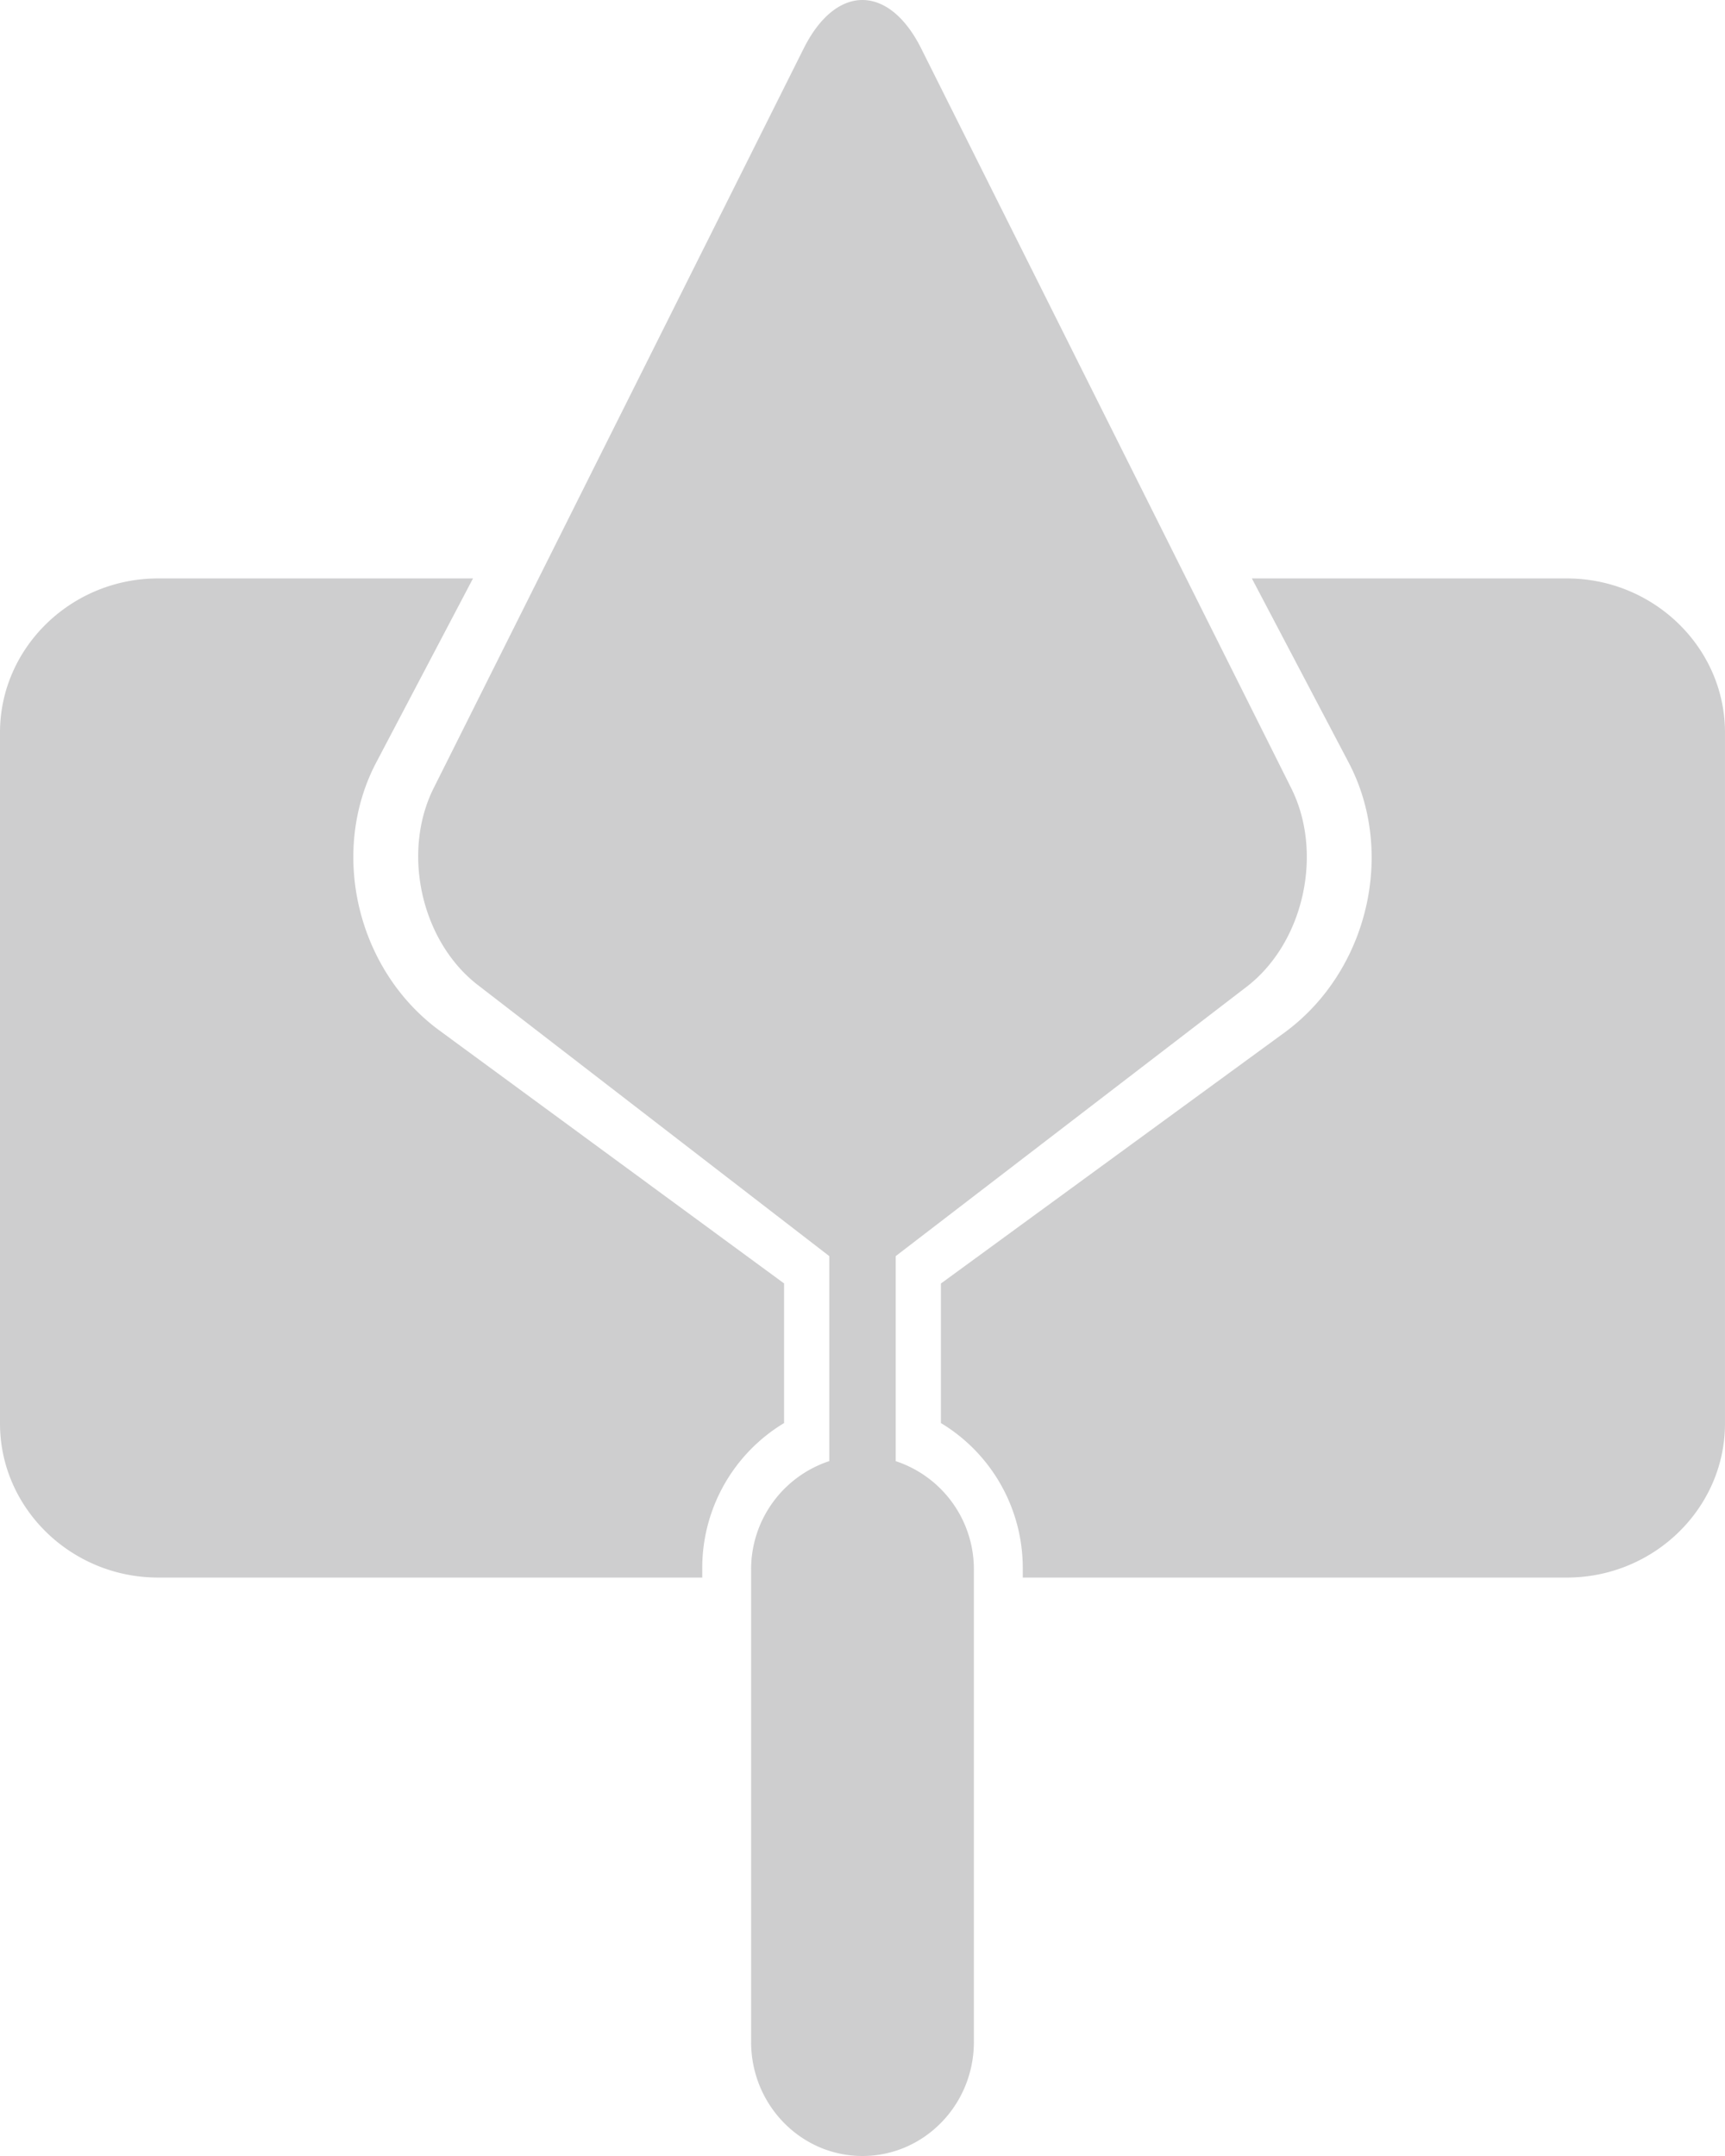
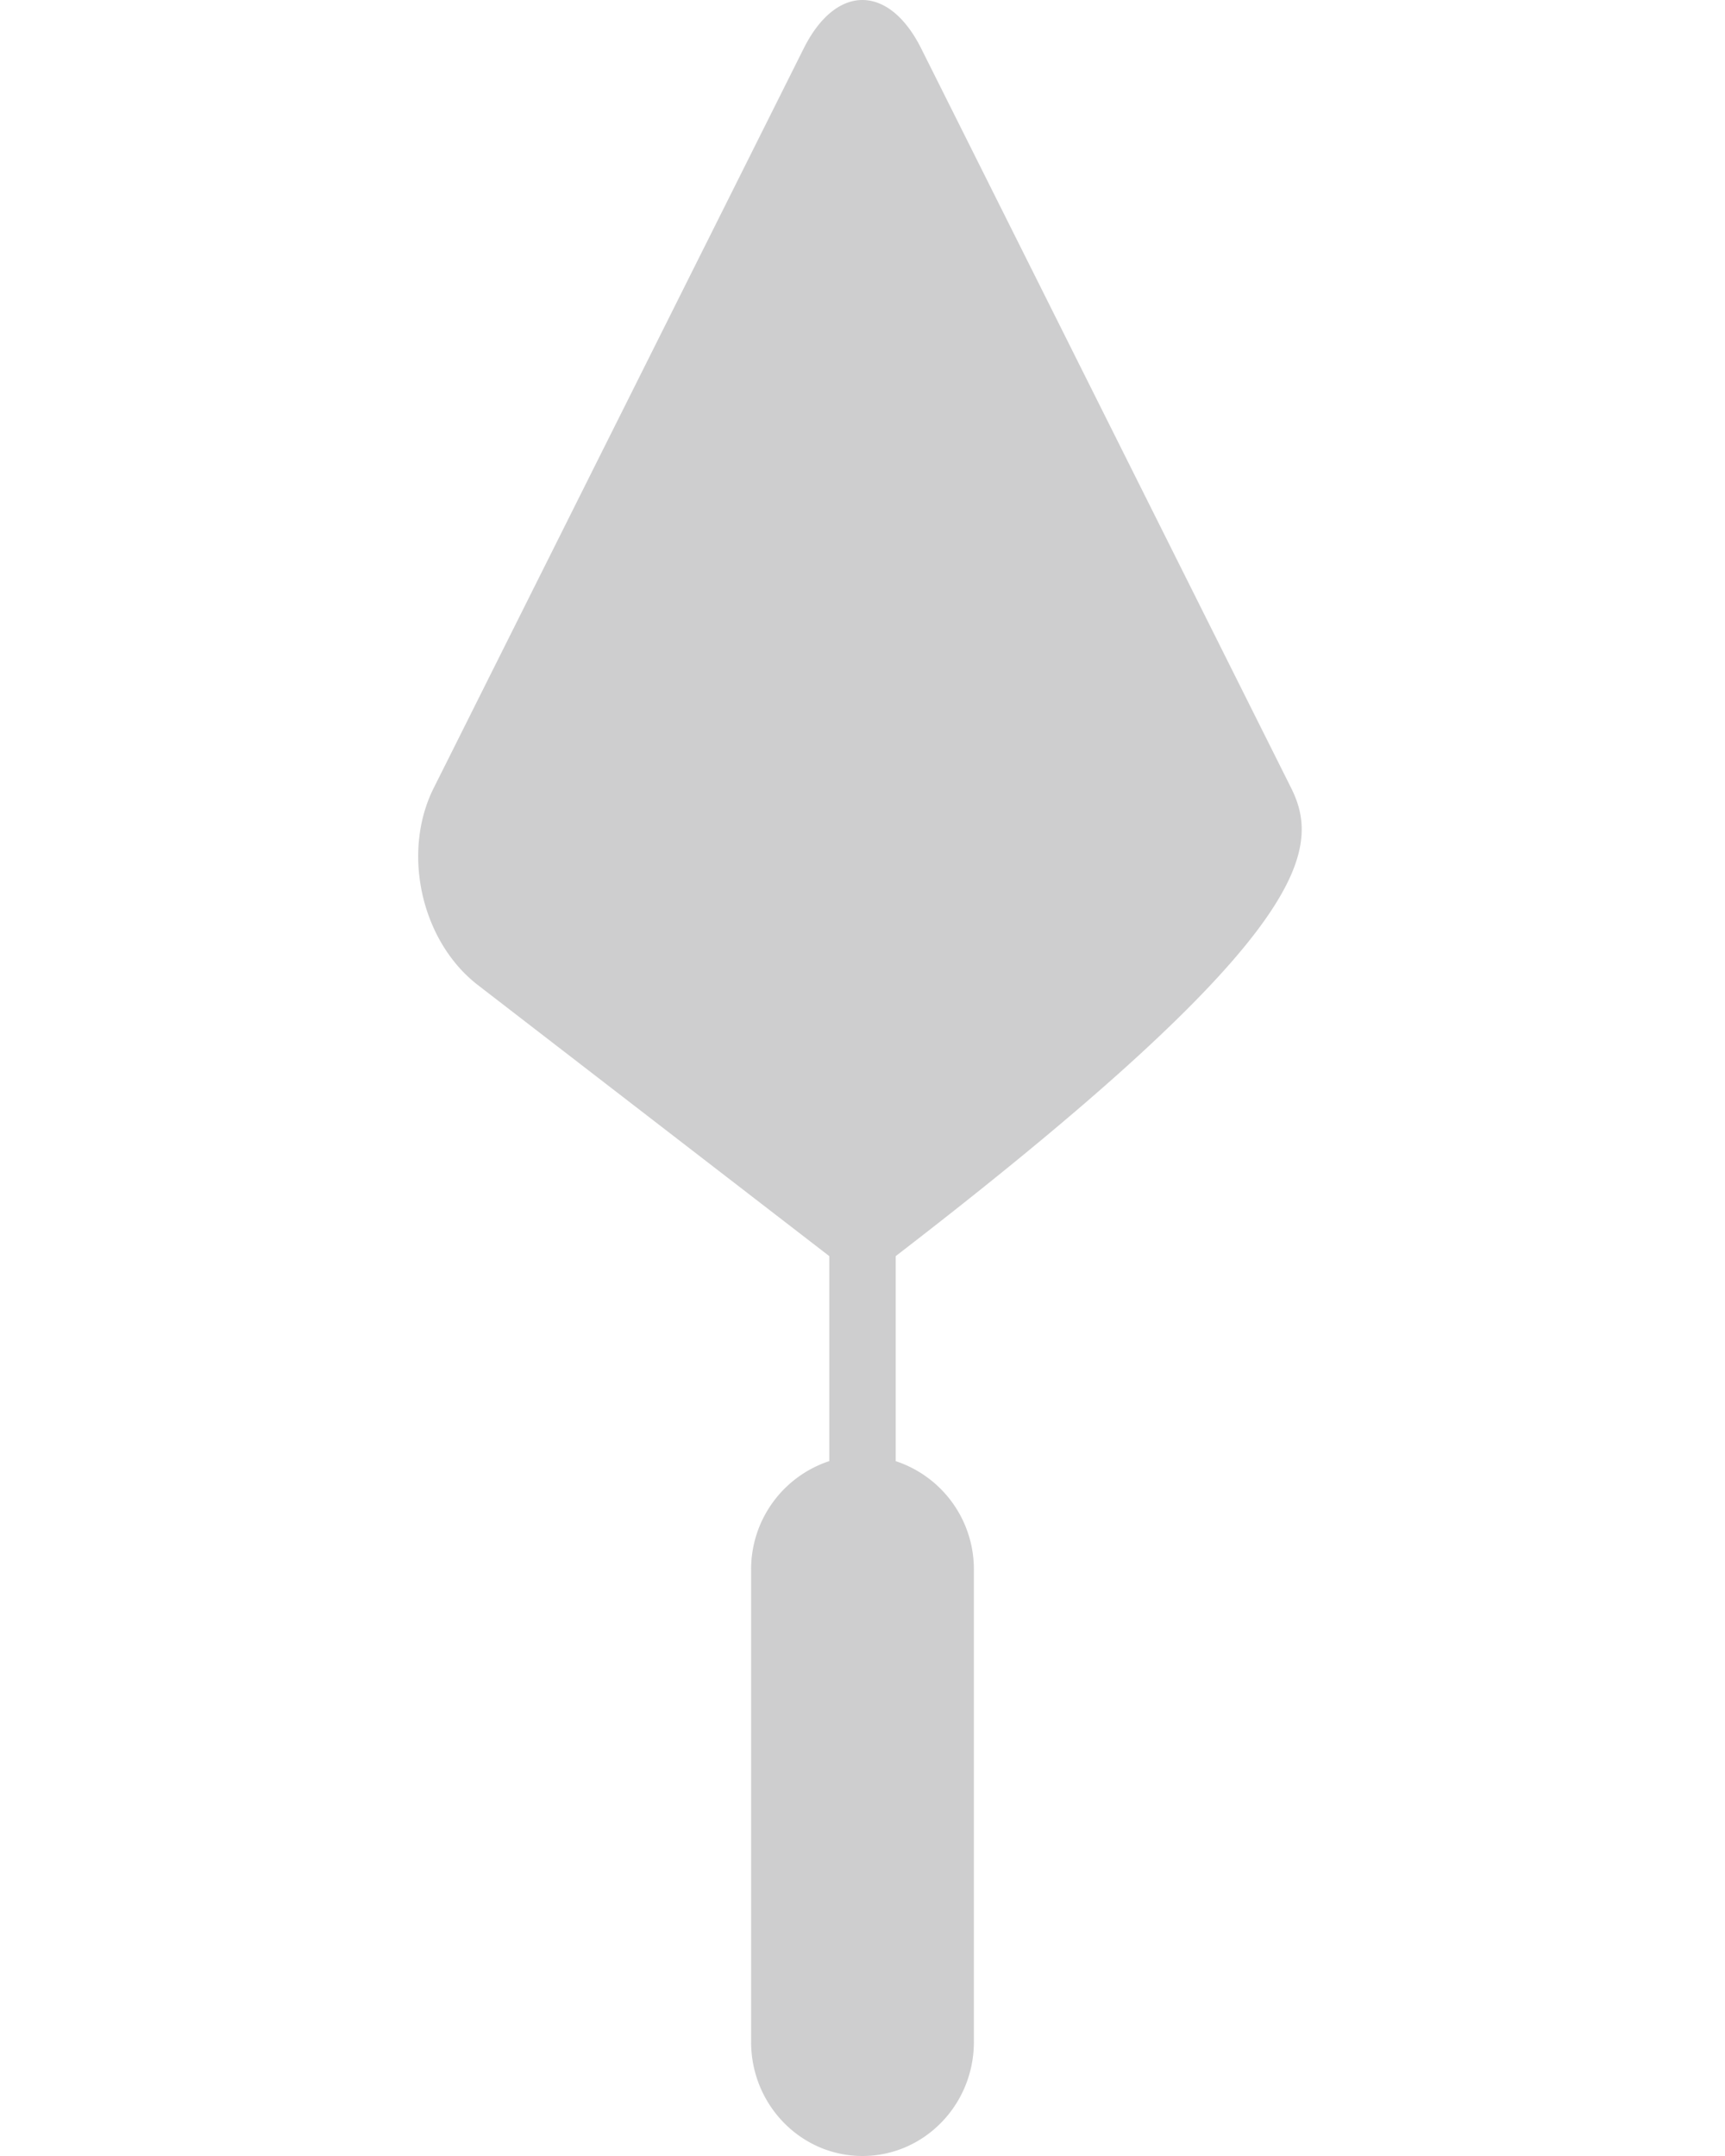
<svg xmlns="http://www.w3.org/2000/svg" width="555" height="693.75" viewBox="0 0 555 693.75">
  <defs>
    <style>.atrowel{opacity:0.299;isolation:isolate;}.btrowel{fill:#5c5c5e;}</style>
  </defs>
  <g class="atrowel">
-     <path class="btrowel" d="M252.273,226.853l-110.92-81.419c-26.534-19.518-35.451-57.381-20.3-86.218L152.181,0H50.864C22.887,0,0,22.307,0,49.567V271.933c0,27.261,22.887,49.561,50.864,49.561H225.945v-3.164a54.4,54.4,0,0,1,26.327-46.552V226.853" transform="translate(0 186.128)" />
-     <path class="btrowel" d="M201.4,0H100.049l31.118,59.2c15.16,28.765,6.4,66.732-20.111,86.555L0,226.879v44.9a54.425,54.425,0,0,1,26.333,46.552v3.164H201.4c27.977,0,50.87-22.3,50.87-49.561V49.567C252.273,22.307,229.38,0,201.4,0" transform="translate(302.727 186.128)" />
-     <path class="btrowel" d="M153.646,470.164V404.185L266.908,317.24C285,303.022,291.3,274.37,280.881,253.592L161.837,15.585C156.626,5.193,149.776,0,142.926,0s-13.687,5.193-18.885,15.585L4.984,253.592c-10.39,20.778-4,49.287,14.2,63.362l113.077,87.231v65.965A36.643,36.643,0,0,0,107.119,505.2V657.061c0,20.257,16.032,36.689,35.826,36.689s35.845-16.431,35.845-36.689V505.2a36.627,36.627,0,0,0-25.145-35.036" transform="translate(134.545 0)" />
+     <path class="btrowel" d="M153.646,470.164V404.185C285,303.022,291.3,274.37,280.881,253.592L161.837,15.585C156.626,5.193,149.776,0,142.926,0s-13.687,5.193-18.885,15.585L4.984,253.592c-10.39,20.778-4,49.287,14.2,63.362l113.077,87.231v65.965A36.643,36.643,0,0,0,107.119,505.2V657.061c0,20.257,16.032,36.689,35.826,36.689s35.845-16.431,35.845-36.689V505.2a36.627,36.627,0,0,0-25.145-35.036" transform="translate(134.545 0)" />
  </g>
</svg>